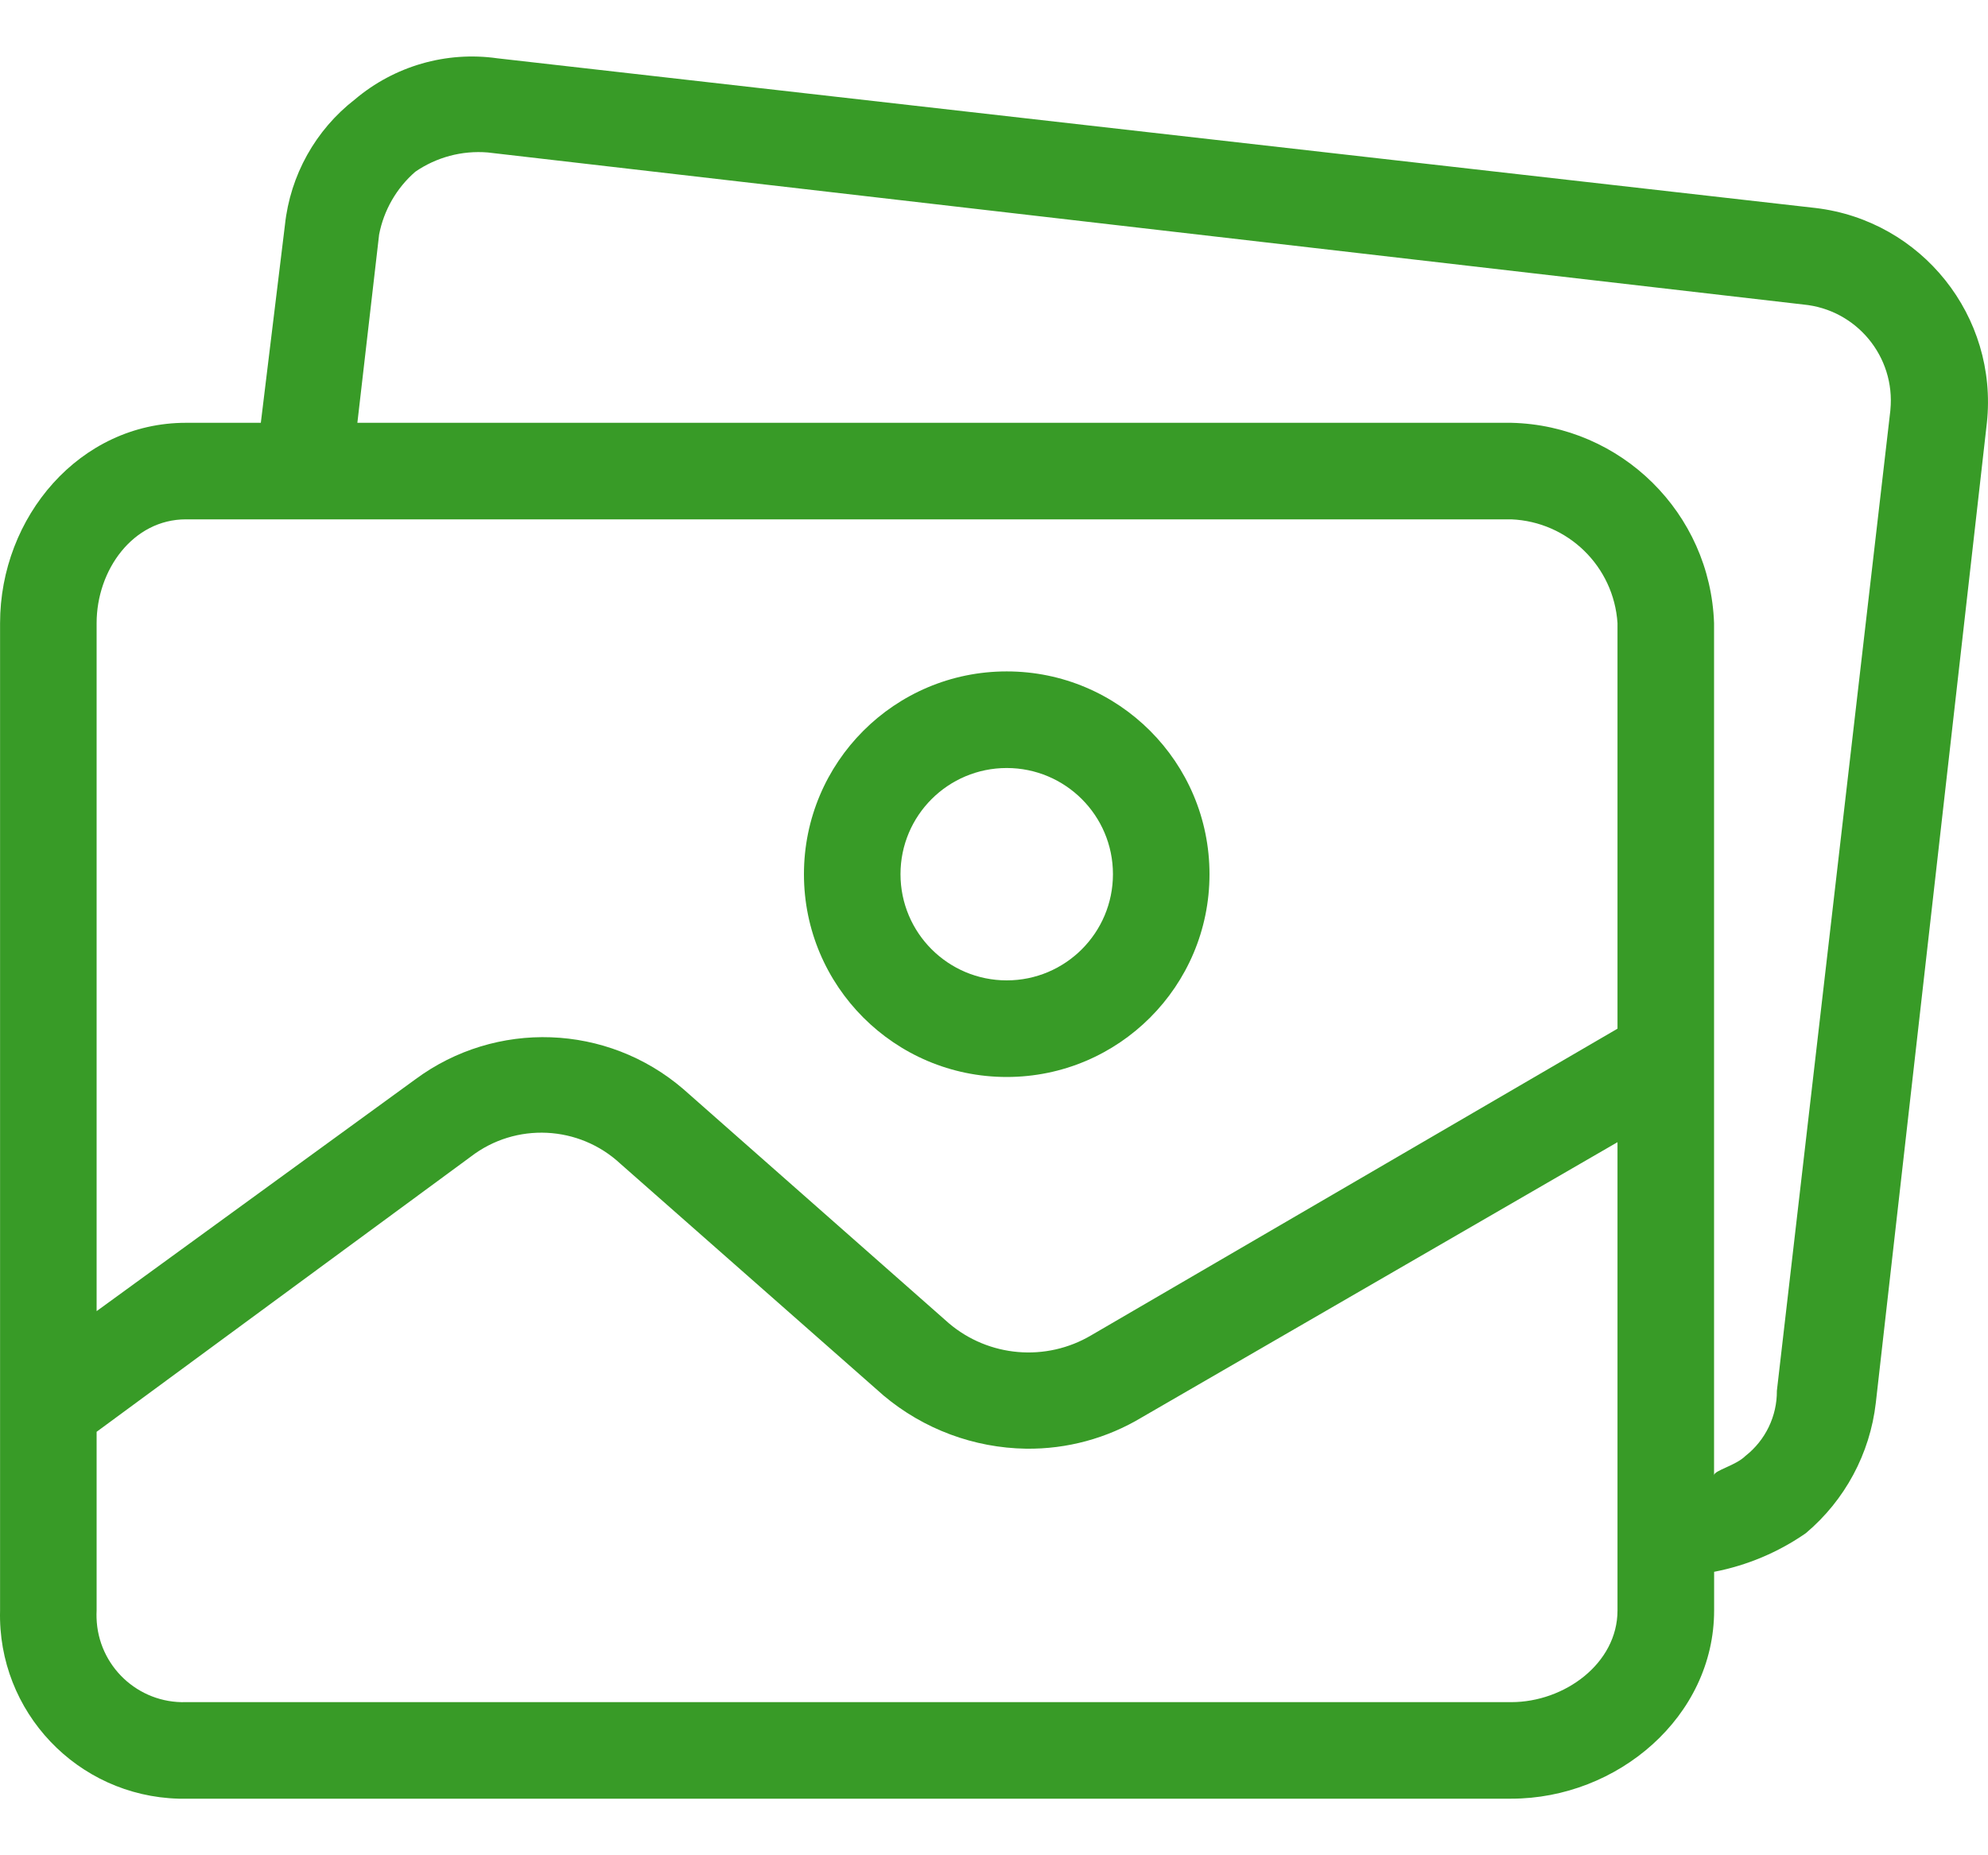
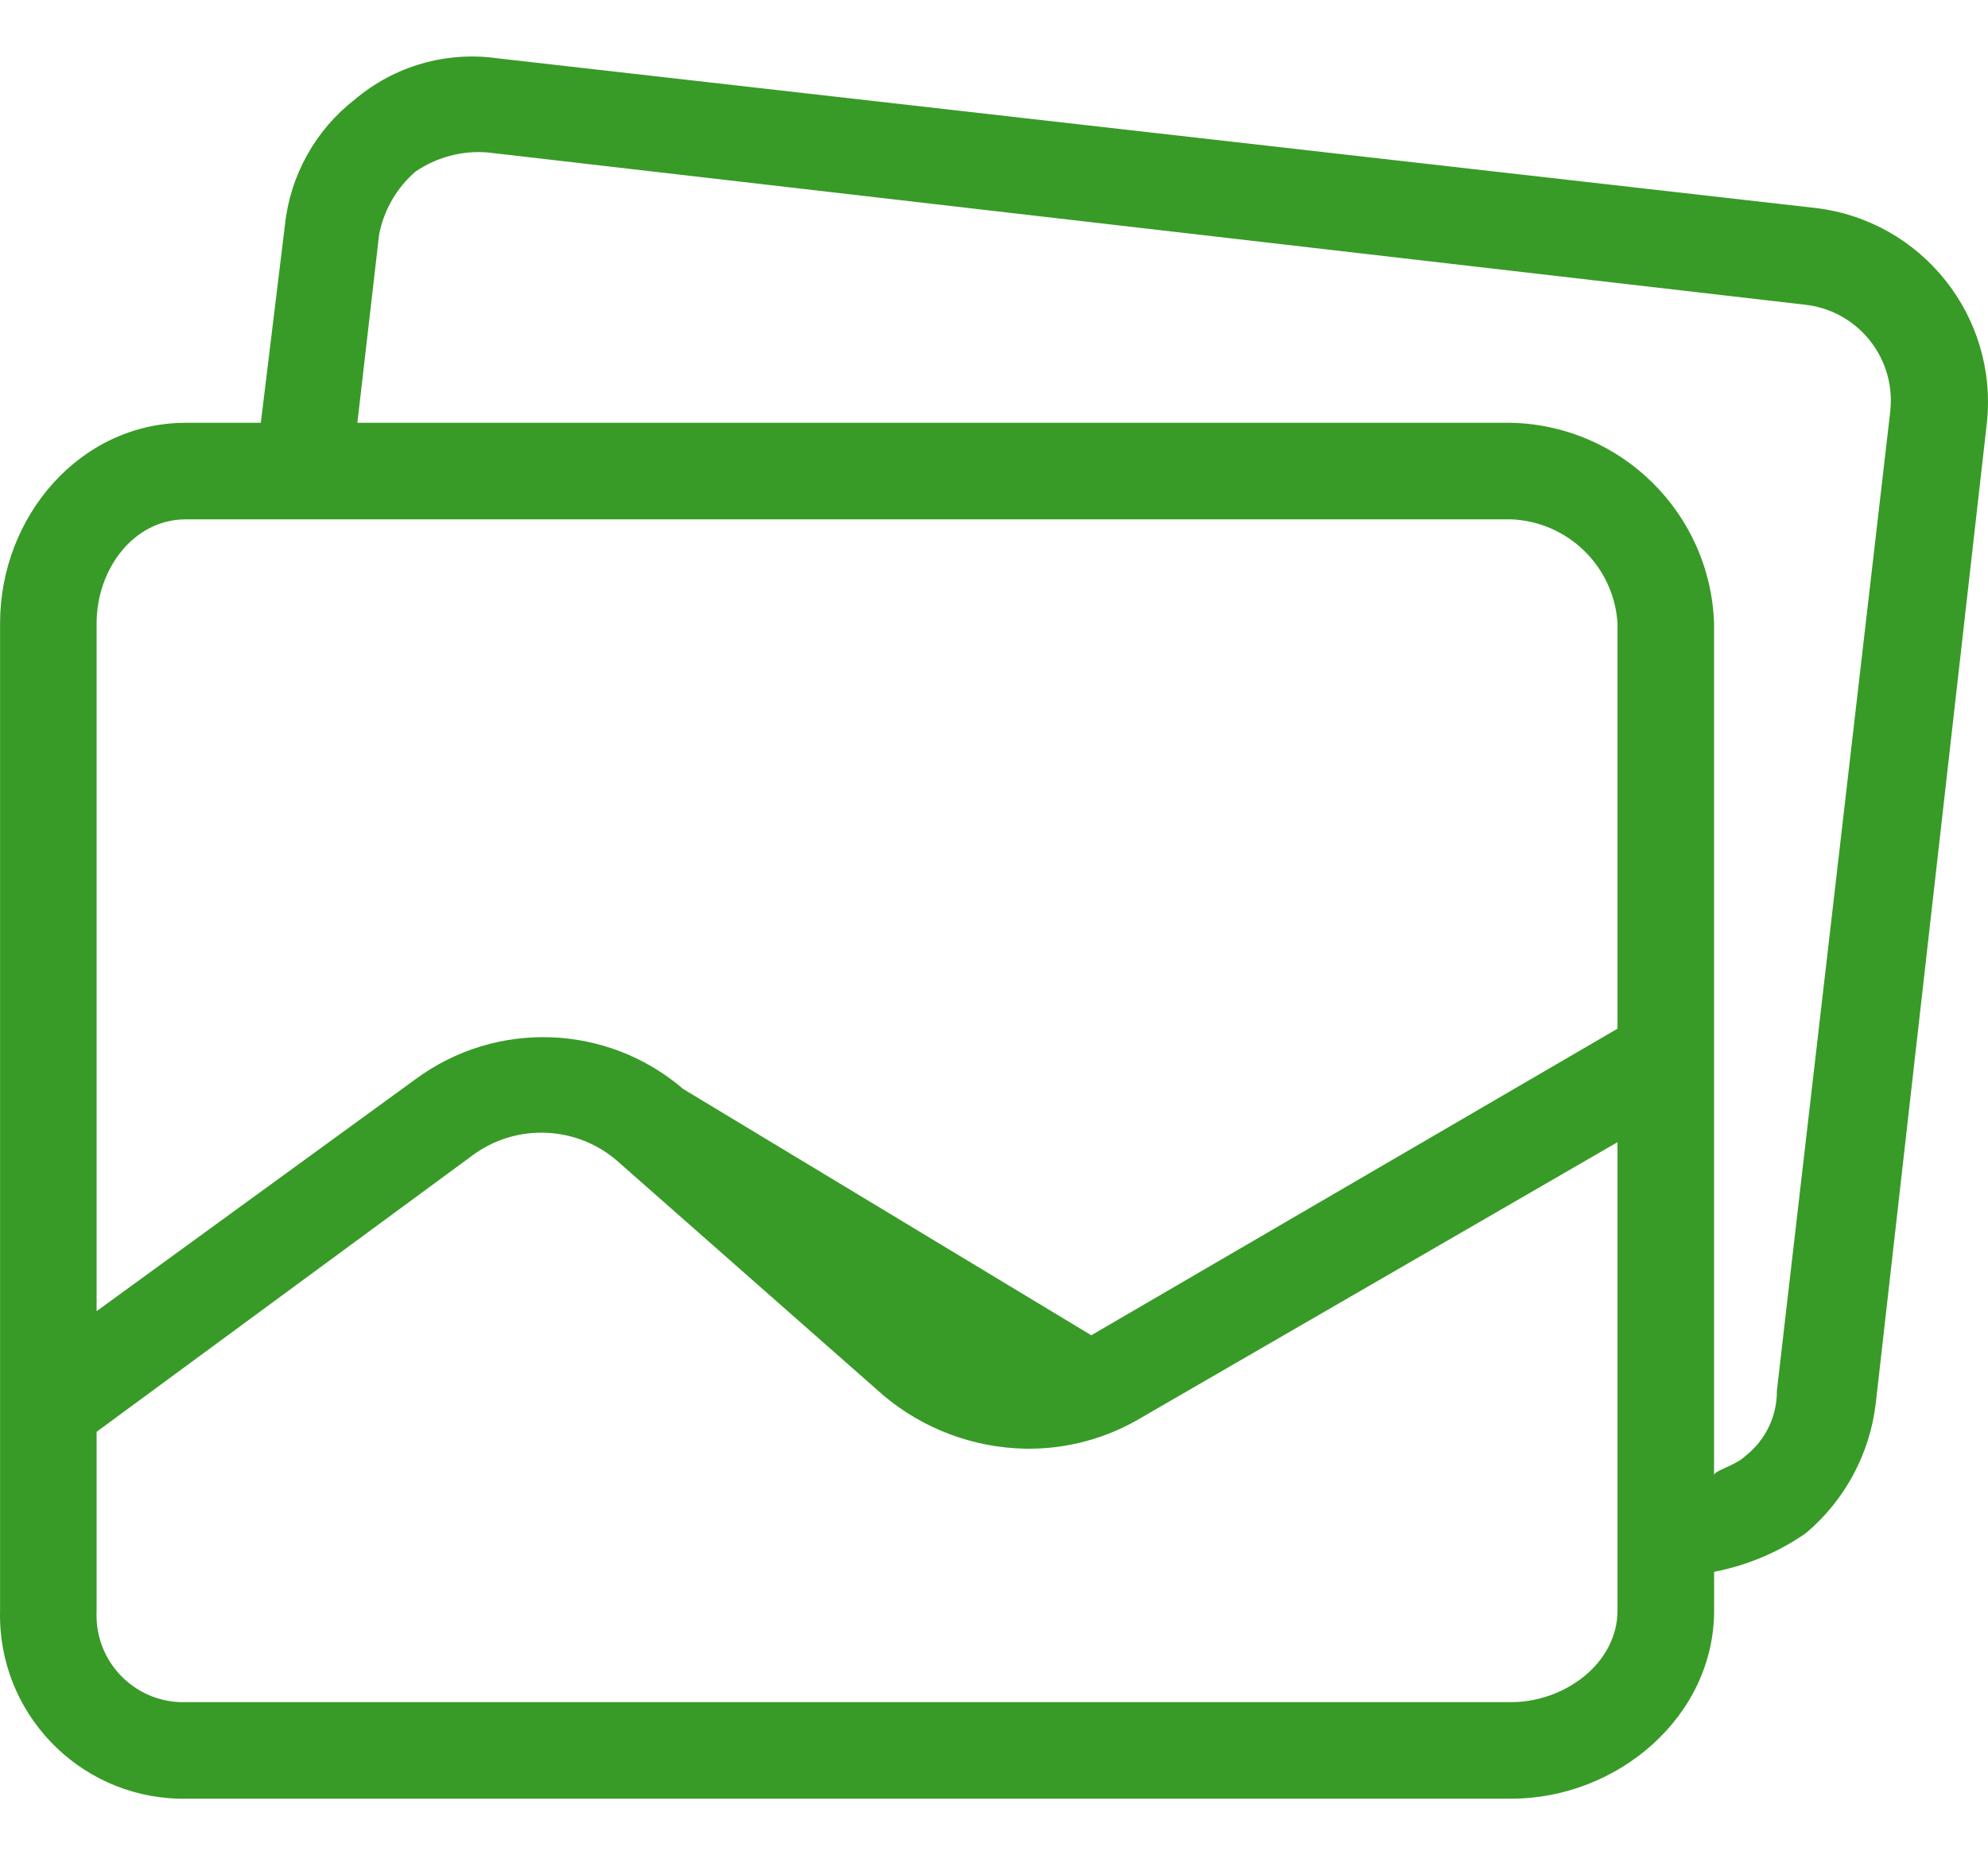
<svg xmlns="http://www.w3.org/2000/svg" width="30" height="28" viewBox="0 0 30 28" fill="none">
-   <path d="M15.192 10.133C13.502 10.133 12.132 11.503 12.132 13.194C12.132 14.883 13.502 16.254 15.192 16.254C16.882 16.254 18.252 14.884 18.252 13.194C18.252 11.503 16.882 10.133 15.192 10.133ZM15.192 14.796C14.307 14.796 13.589 14.079 13.589 13.193C13.589 12.308 14.307 11.591 15.192 11.591C16.077 11.591 16.795 12.308 16.795 13.193C16.795 14.079 16.077 14.796 15.192 14.796Z" fill="#389B27" />
-   <path d="M27.397 3.139L7.506 0.88C6.734 0.77 5.952 0.996 5.356 1.5C4.761 1.961 4.38 2.645 4.3 3.394L3.936 6.381H2.806C1.203 6.381 0.001 7.802 0.001 9.405V24.305C-0.039 25.834 1.167 27.105 2.696 27.146C2.732 27.147 2.769 27.147 2.806 27.146H22.806C24.409 27.146 25.867 25.908 25.867 24.305V23.722C26.364 23.626 26.835 23.428 27.251 23.139C27.841 22.642 28.219 21.939 28.307 21.172L29.983 6.381C30.154 4.775 29.001 3.329 27.397 3.139ZM24.409 24.305C24.409 25.106 23.608 25.689 22.806 25.689H2.806C2.082 25.711 1.478 25.141 1.457 24.417C1.456 24.38 1.456 24.342 1.458 24.305V21.609L7.105 17.456C7.783 16.935 8.739 16.982 9.364 17.565L13.335 21.063C13.938 21.569 14.697 21.852 15.484 21.864C16.1 21.872 16.705 21.708 17.233 21.39L24.409 17.238V24.305H24.409ZM24.409 15.525L16.468 20.152C15.786 20.556 14.922 20.483 14.318 19.97L10.311 16.436C9.162 15.449 7.484 15.389 6.267 16.29L1.458 19.788V9.405C1.458 8.603 2.005 7.838 2.806 7.838H22.806C23.663 7.874 24.354 8.55 24.409 9.405V15.525ZM28.527 6.185C28.527 6.189 28.526 6.194 28.526 6.199L26.814 20.99C26.817 21.373 26.642 21.736 26.34 21.973C26.194 22.119 25.866 22.192 25.866 22.265V9.405C25.809 7.745 24.466 6.419 22.806 6.381H5.393L5.721 3.54C5.792 3.172 5.984 2.838 6.267 2.592C6.587 2.372 6.973 2.269 7.36 2.301L27.215 4.596C28.016 4.672 28.604 5.383 28.527 6.185Z" fill="#389B27" />
+   <path d="M27.397 3.139L7.506 0.88C6.734 0.77 5.952 0.996 5.356 1.5C4.761 1.961 4.38 2.645 4.3 3.394L3.936 6.381H2.806C1.203 6.381 0.001 7.802 0.001 9.405V24.305C-0.039 25.834 1.167 27.105 2.696 27.146C2.732 27.147 2.769 27.147 2.806 27.146H22.806C24.409 27.146 25.867 25.908 25.867 24.305V23.722C26.364 23.626 26.835 23.428 27.251 23.139C27.841 22.642 28.219 21.939 28.307 21.172L29.983 6.381C30.154 4.775 29.001 3.329 27.397 3.139ZM24.409 24.305C24.409 25.106 23.608 25.689 22.806 25.689H2.806C2.082 25.711 1.478 25.141 1.457 24.417C1.456 24.38 1.456 24.342 1.458 24.305V21.609L7.105 17.456C7.783 16.935 8.739 16.982 9.364 17.565L13.335 21.063C13.938 21.569 14.697 21.852 15.484 21.864C16.1 21.872 16.705 21.708 17.233 21.39L24.409 17.238V24.305H24.409ZM24.409 15.525L16.468 20.152L10.311 16.436C9.162 15.449 7.484 15.389 6.267 16.29L1.458 19.788V9.405C1.458 8.603 2.005 7.838 2.806 7.838H22.806C23.663 7.874 24.354 8.55 24.409 9.405V15.525ZM28.527 6.185C28.527 6.189 28.526 6.194 28.526 6.199L26.814 20.99C26.817 21.373 26.642 21.736 26.34 21.973C26.194 22.119 25.866 22.192 25.866 22.265V9.405C25.809 7.745 24.466 6.419 22.806 6.381H5.393L5.721 3.54C5.792 3.172 5.984 2.838 6.267 2.592C6.587 2.372 6.973 2.269 7.36 2.301L27.215 4.596C28.016 4.672 28.604 5.383 28.527 6.185Z" fill="#389B27" />
</svg>